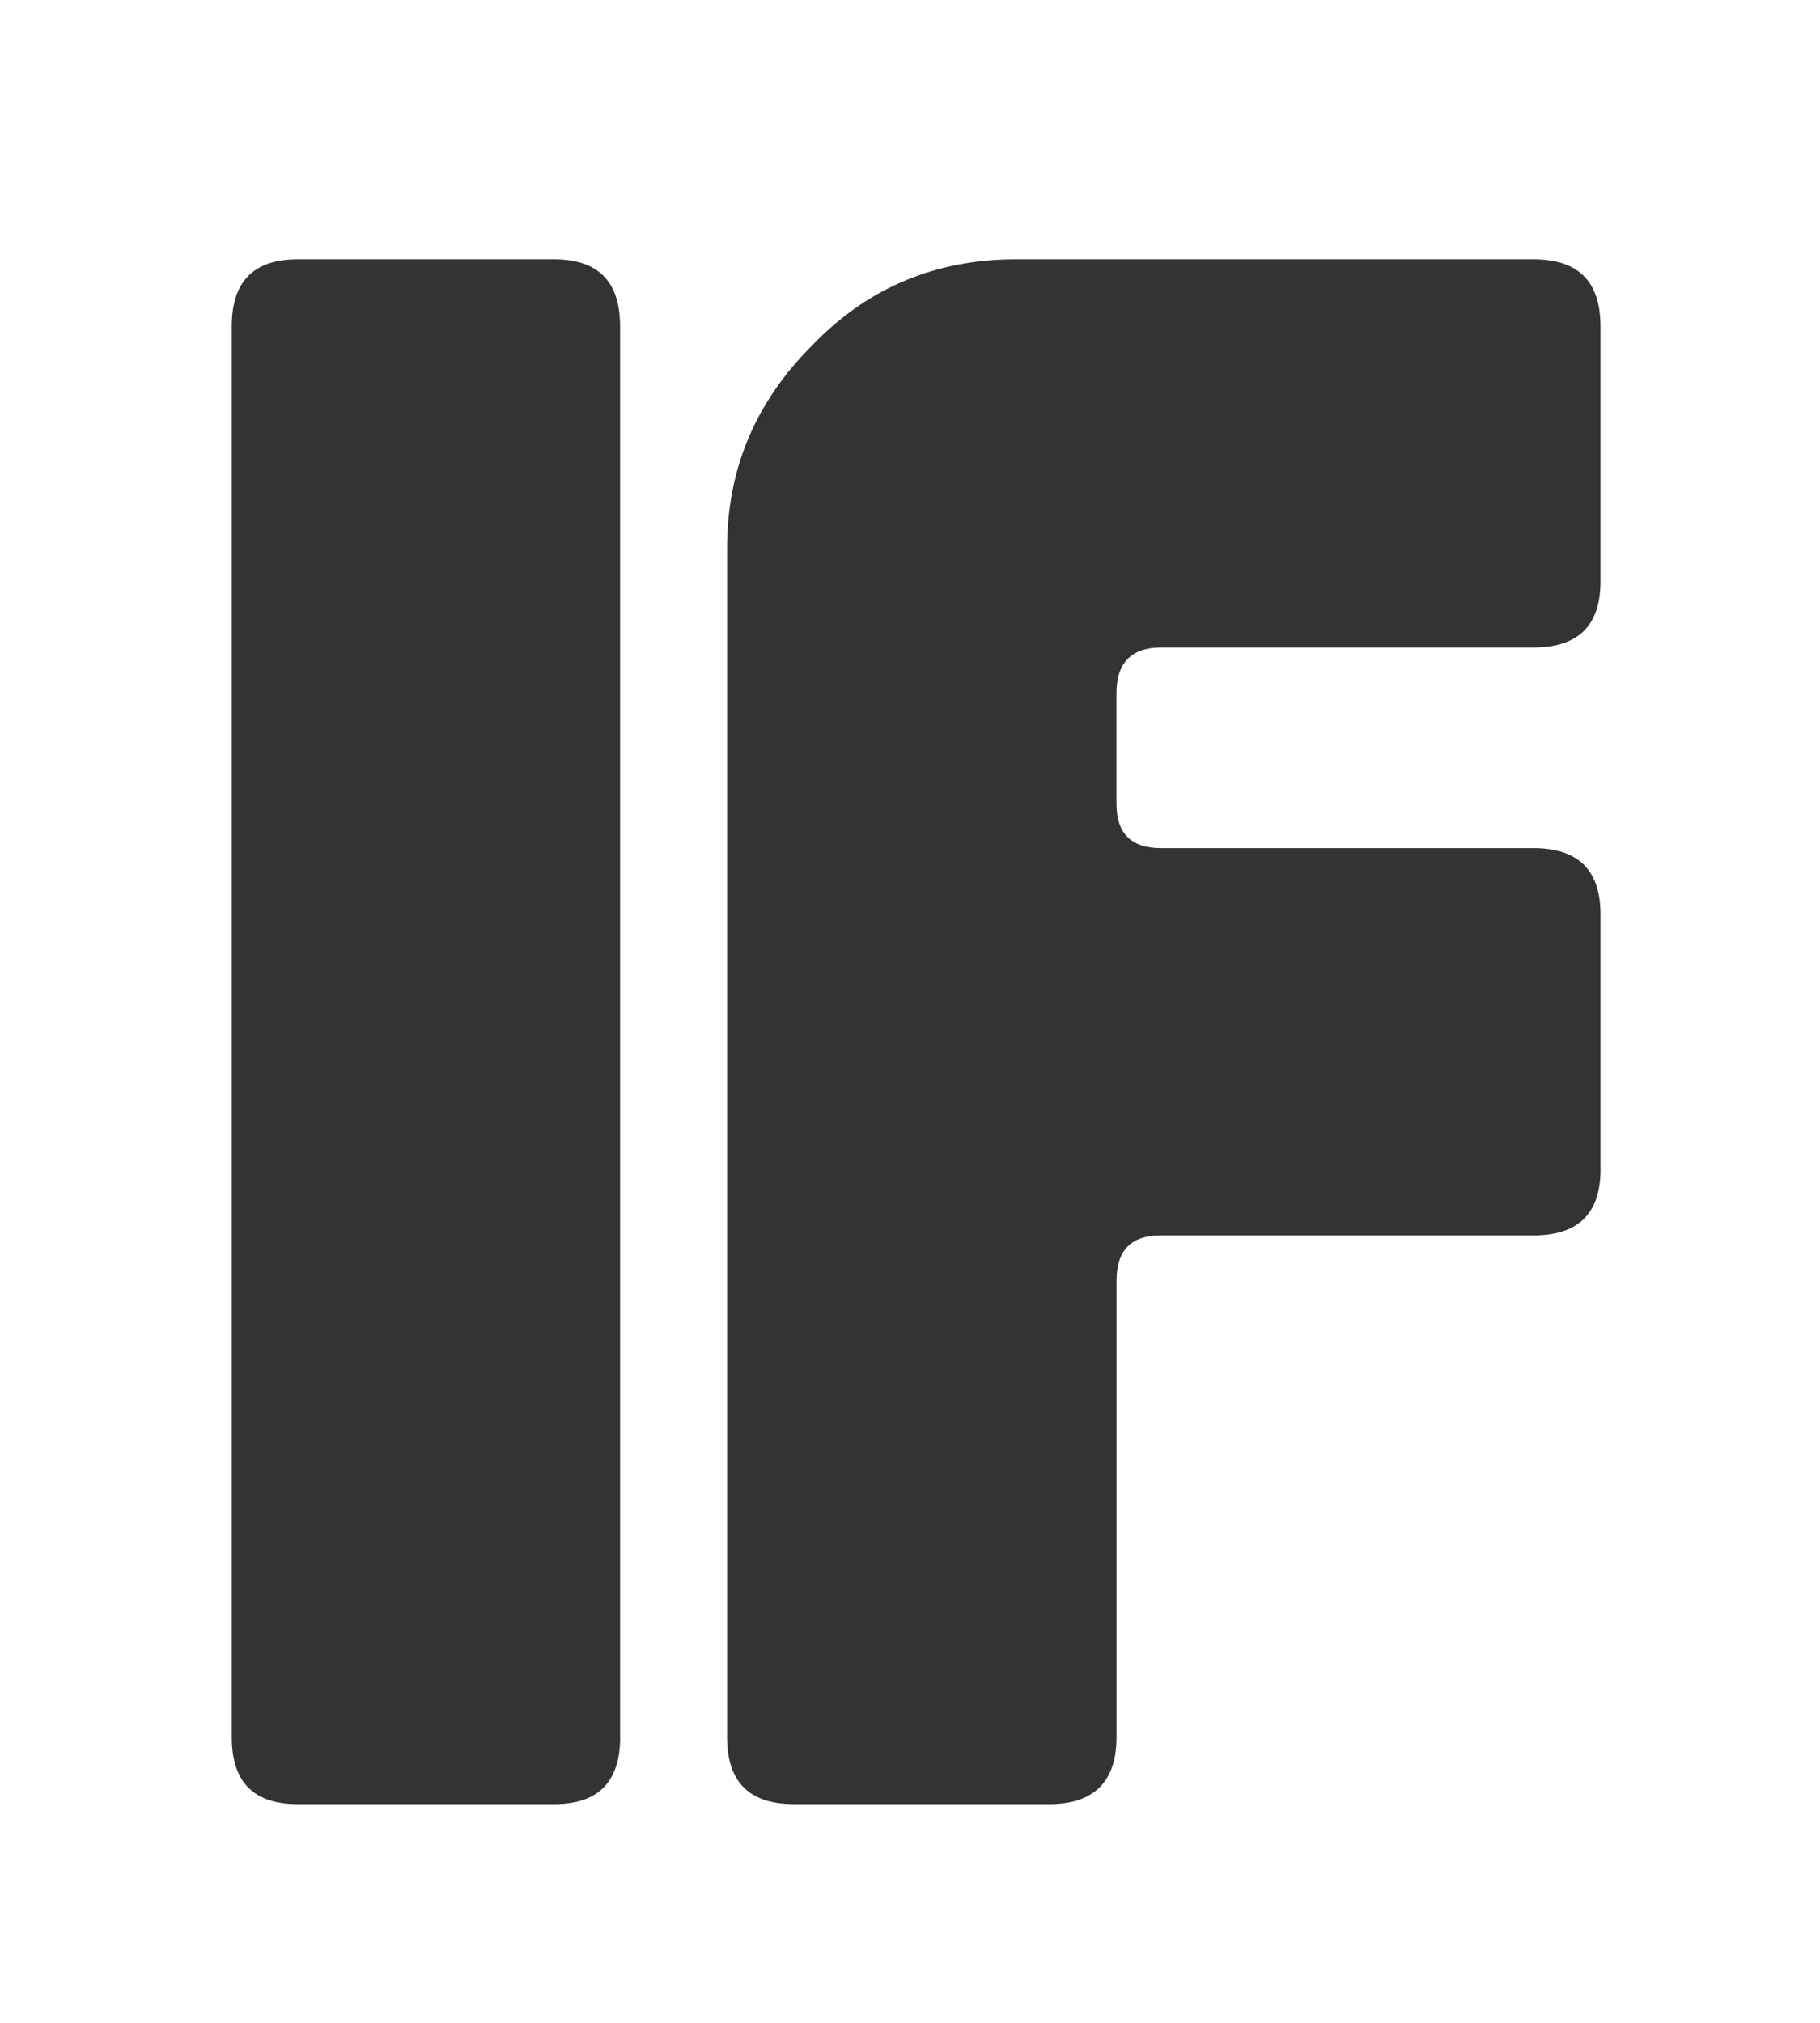
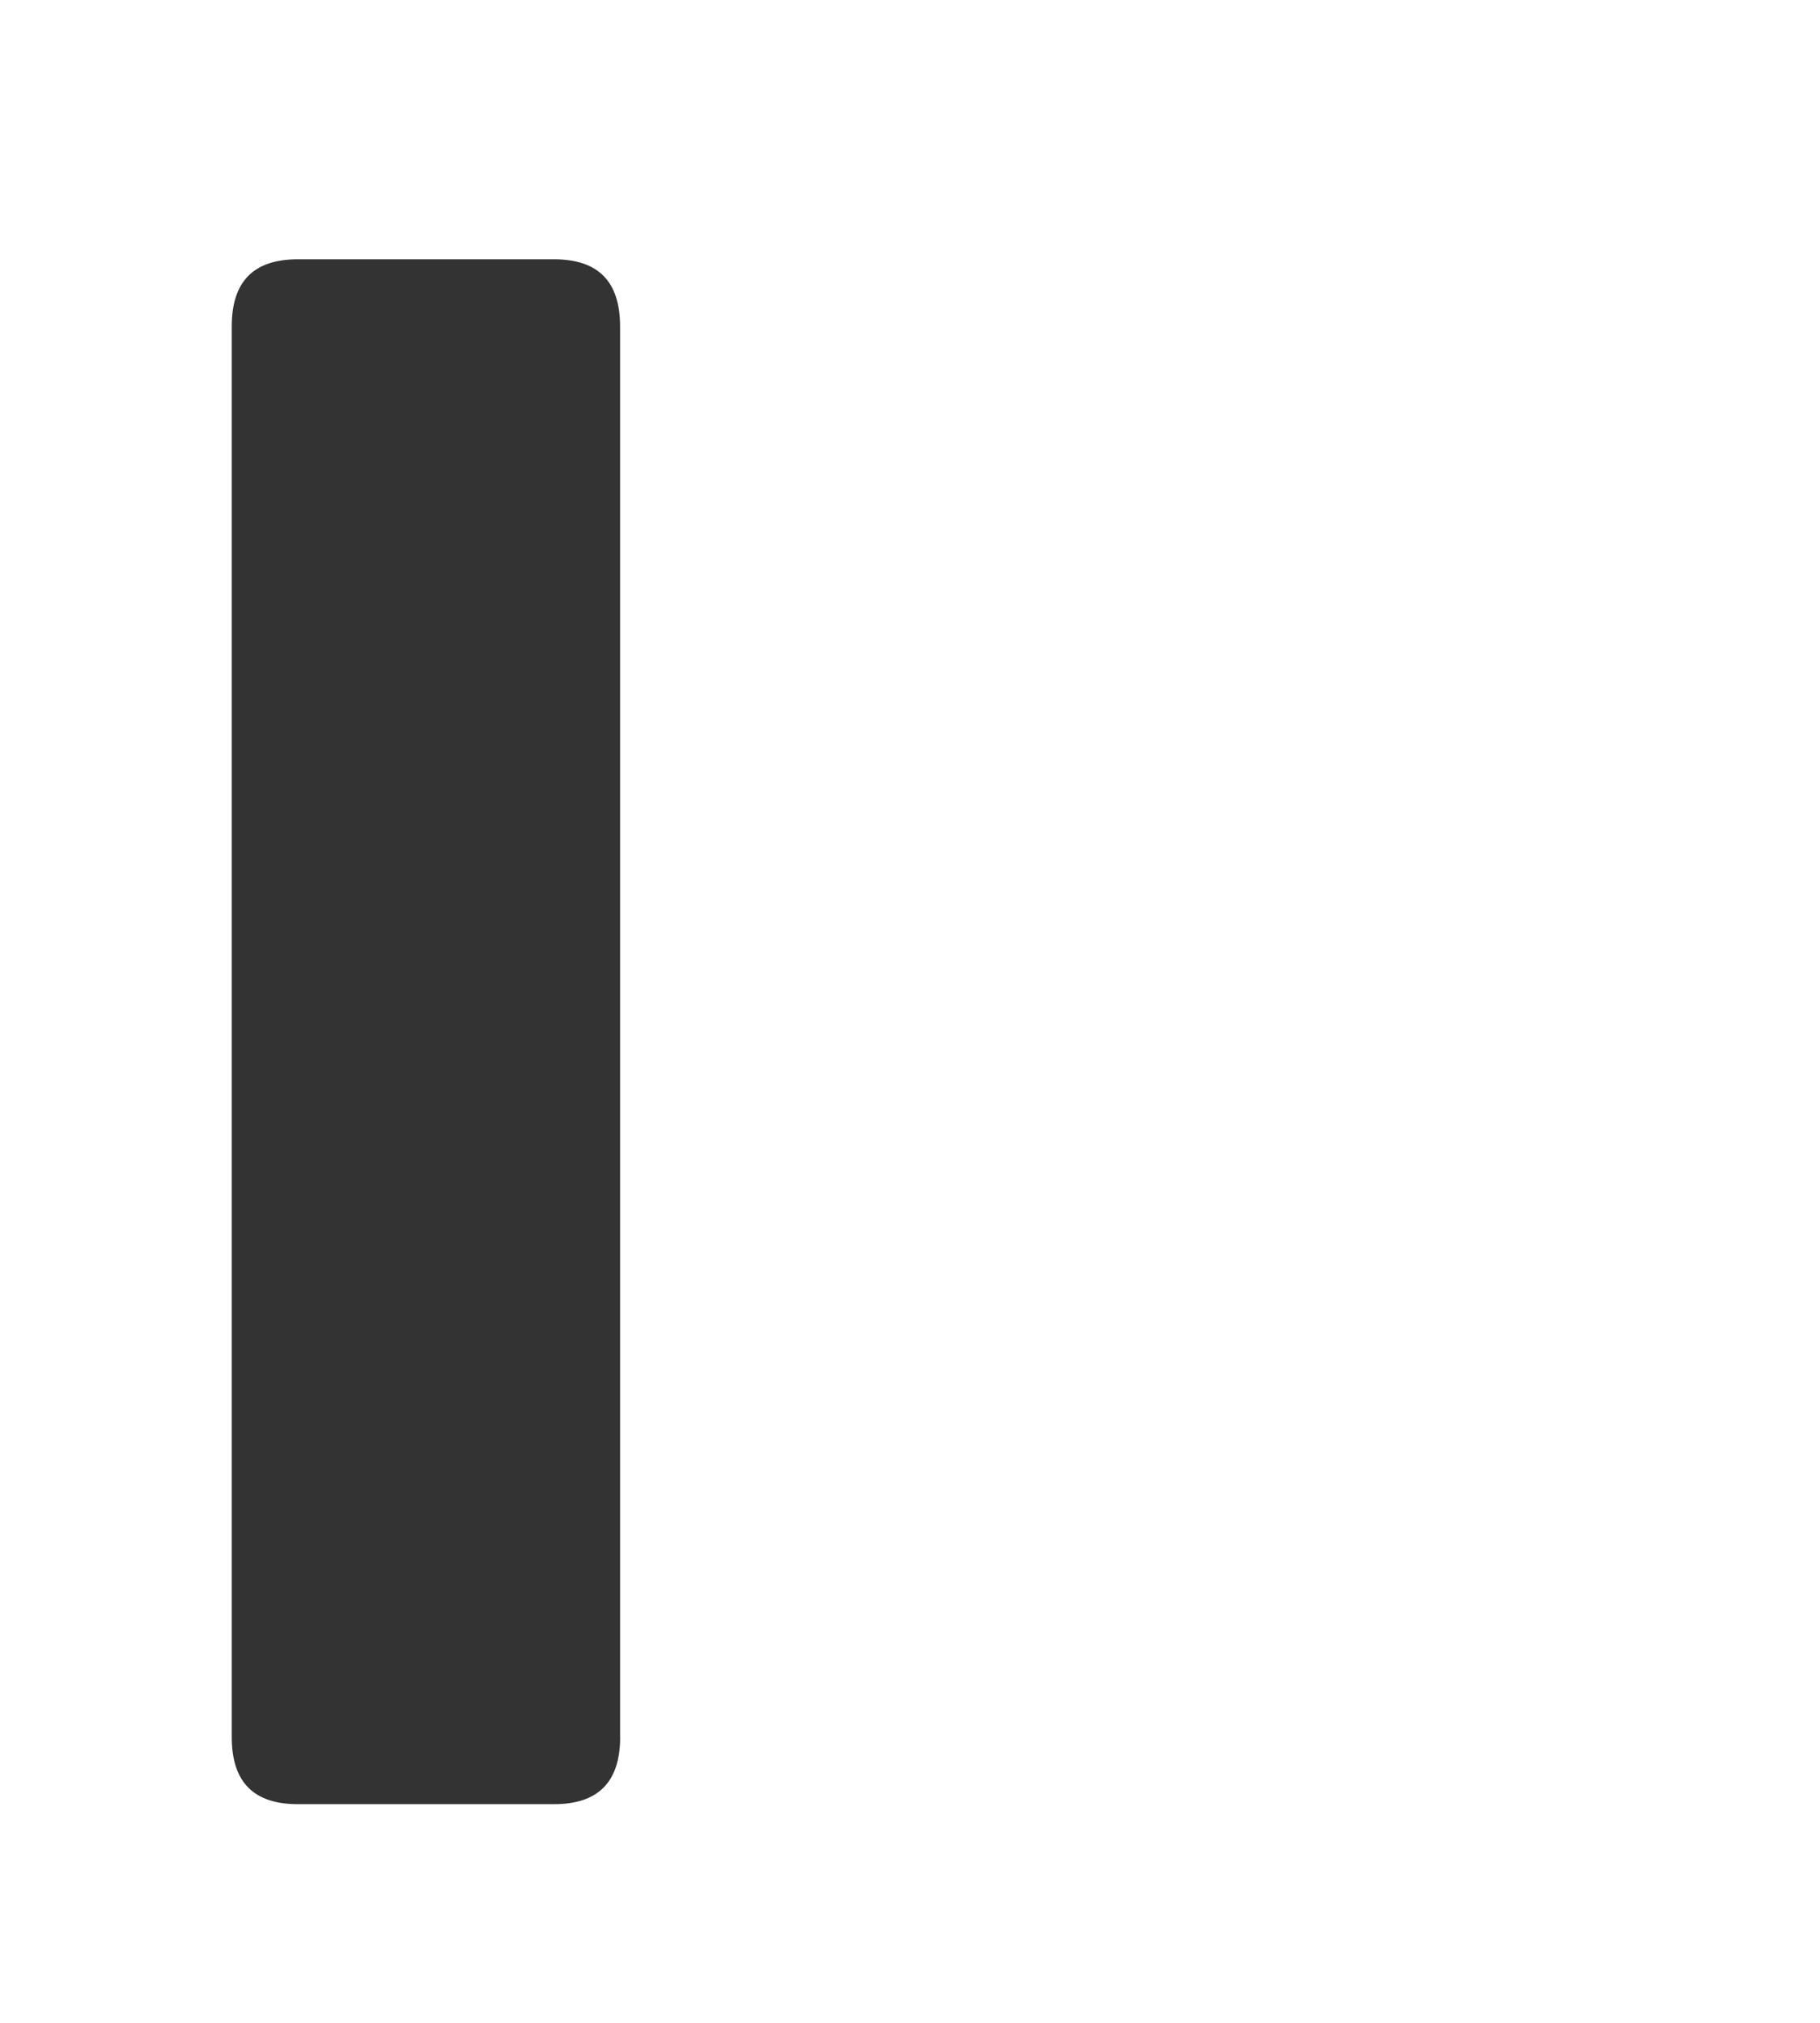
<svg xmlns="http://www.w3.org/2000/svg" version="1.1" id="logo" x="0px" y="0px" width="22.791px" height="25.336px" viewBox="0 0 22.791 25.336" enable-background="new 0 0 22.791 25.336" xml:space="preserve">
  <g id="IMFLEXI_5_">
    <path fill="#333333" d="M7.766,21.753c0,0.565-0.276,0.841-0.828,0.841H3.73c-0.553,0-0.828-0.275-0.828-0.841V4.088   c0-0.565,0.275-0.841,0.828-0.841h3.207c0.552,0,0.828,0.275,0.828,0.841V21.753L7.766,21.753z" />
-     <path fill="#333333" d="M20.043,14.642c0,0.554-0.277,0.829-0.842,0.829h-4.667c-0.366,0-0.552,0.184-0.552,0.564v5.718   c0,0.565-0.289,0.841-0.841,0.841H9.946c-0.563,0-0.841-0.275-0.841-0.841V6.861c0-0.986,0.355-1.827,1.066-2.536   c0.695-0.724,1.551-1.078,2.549-1.078h6.48c0.564,0,0.842,0.275,0.842,0.841v3.194c0,0.551-0.277,0.827-0.842,0.827h-4.667   c-0.366,0-0.552,0.198-0.552,0.566v1.393c0,0.369,0.186,0.553,0.552,0.553h4.667c0.564,0,0.842,0.276,0.842,0.827V14.642   L20.043,14.642z" />
  </g>
</svg>